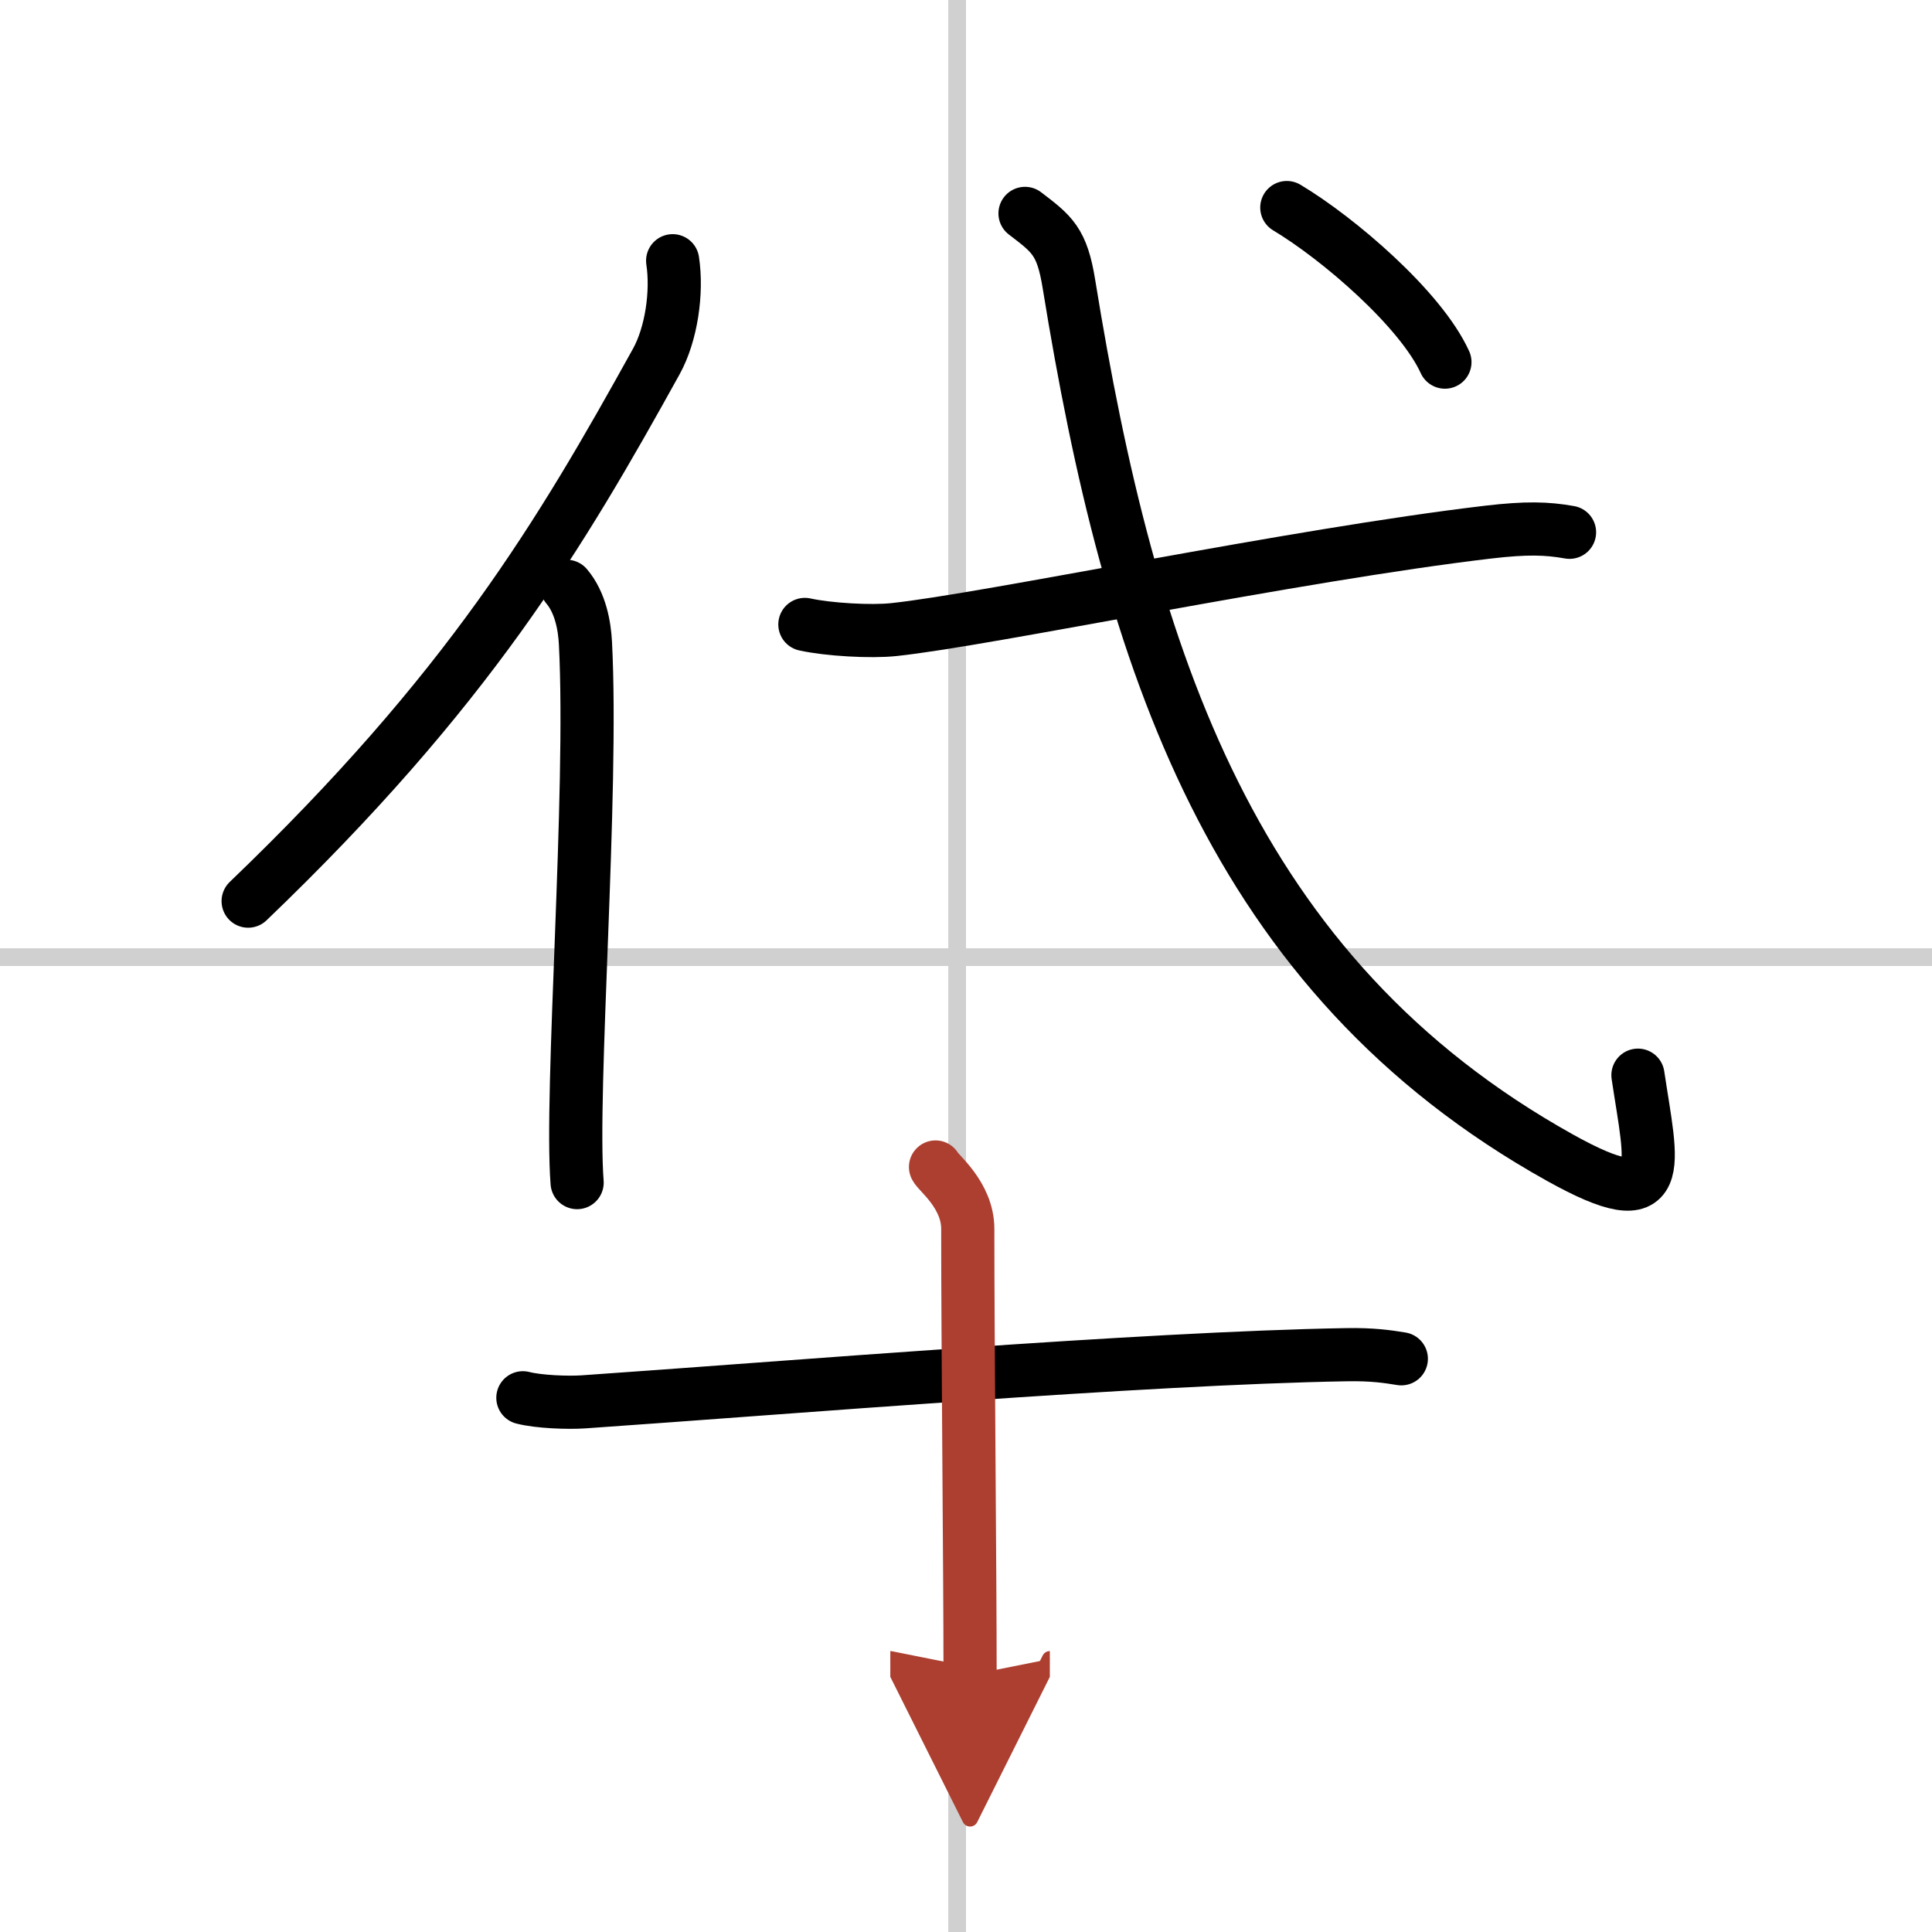
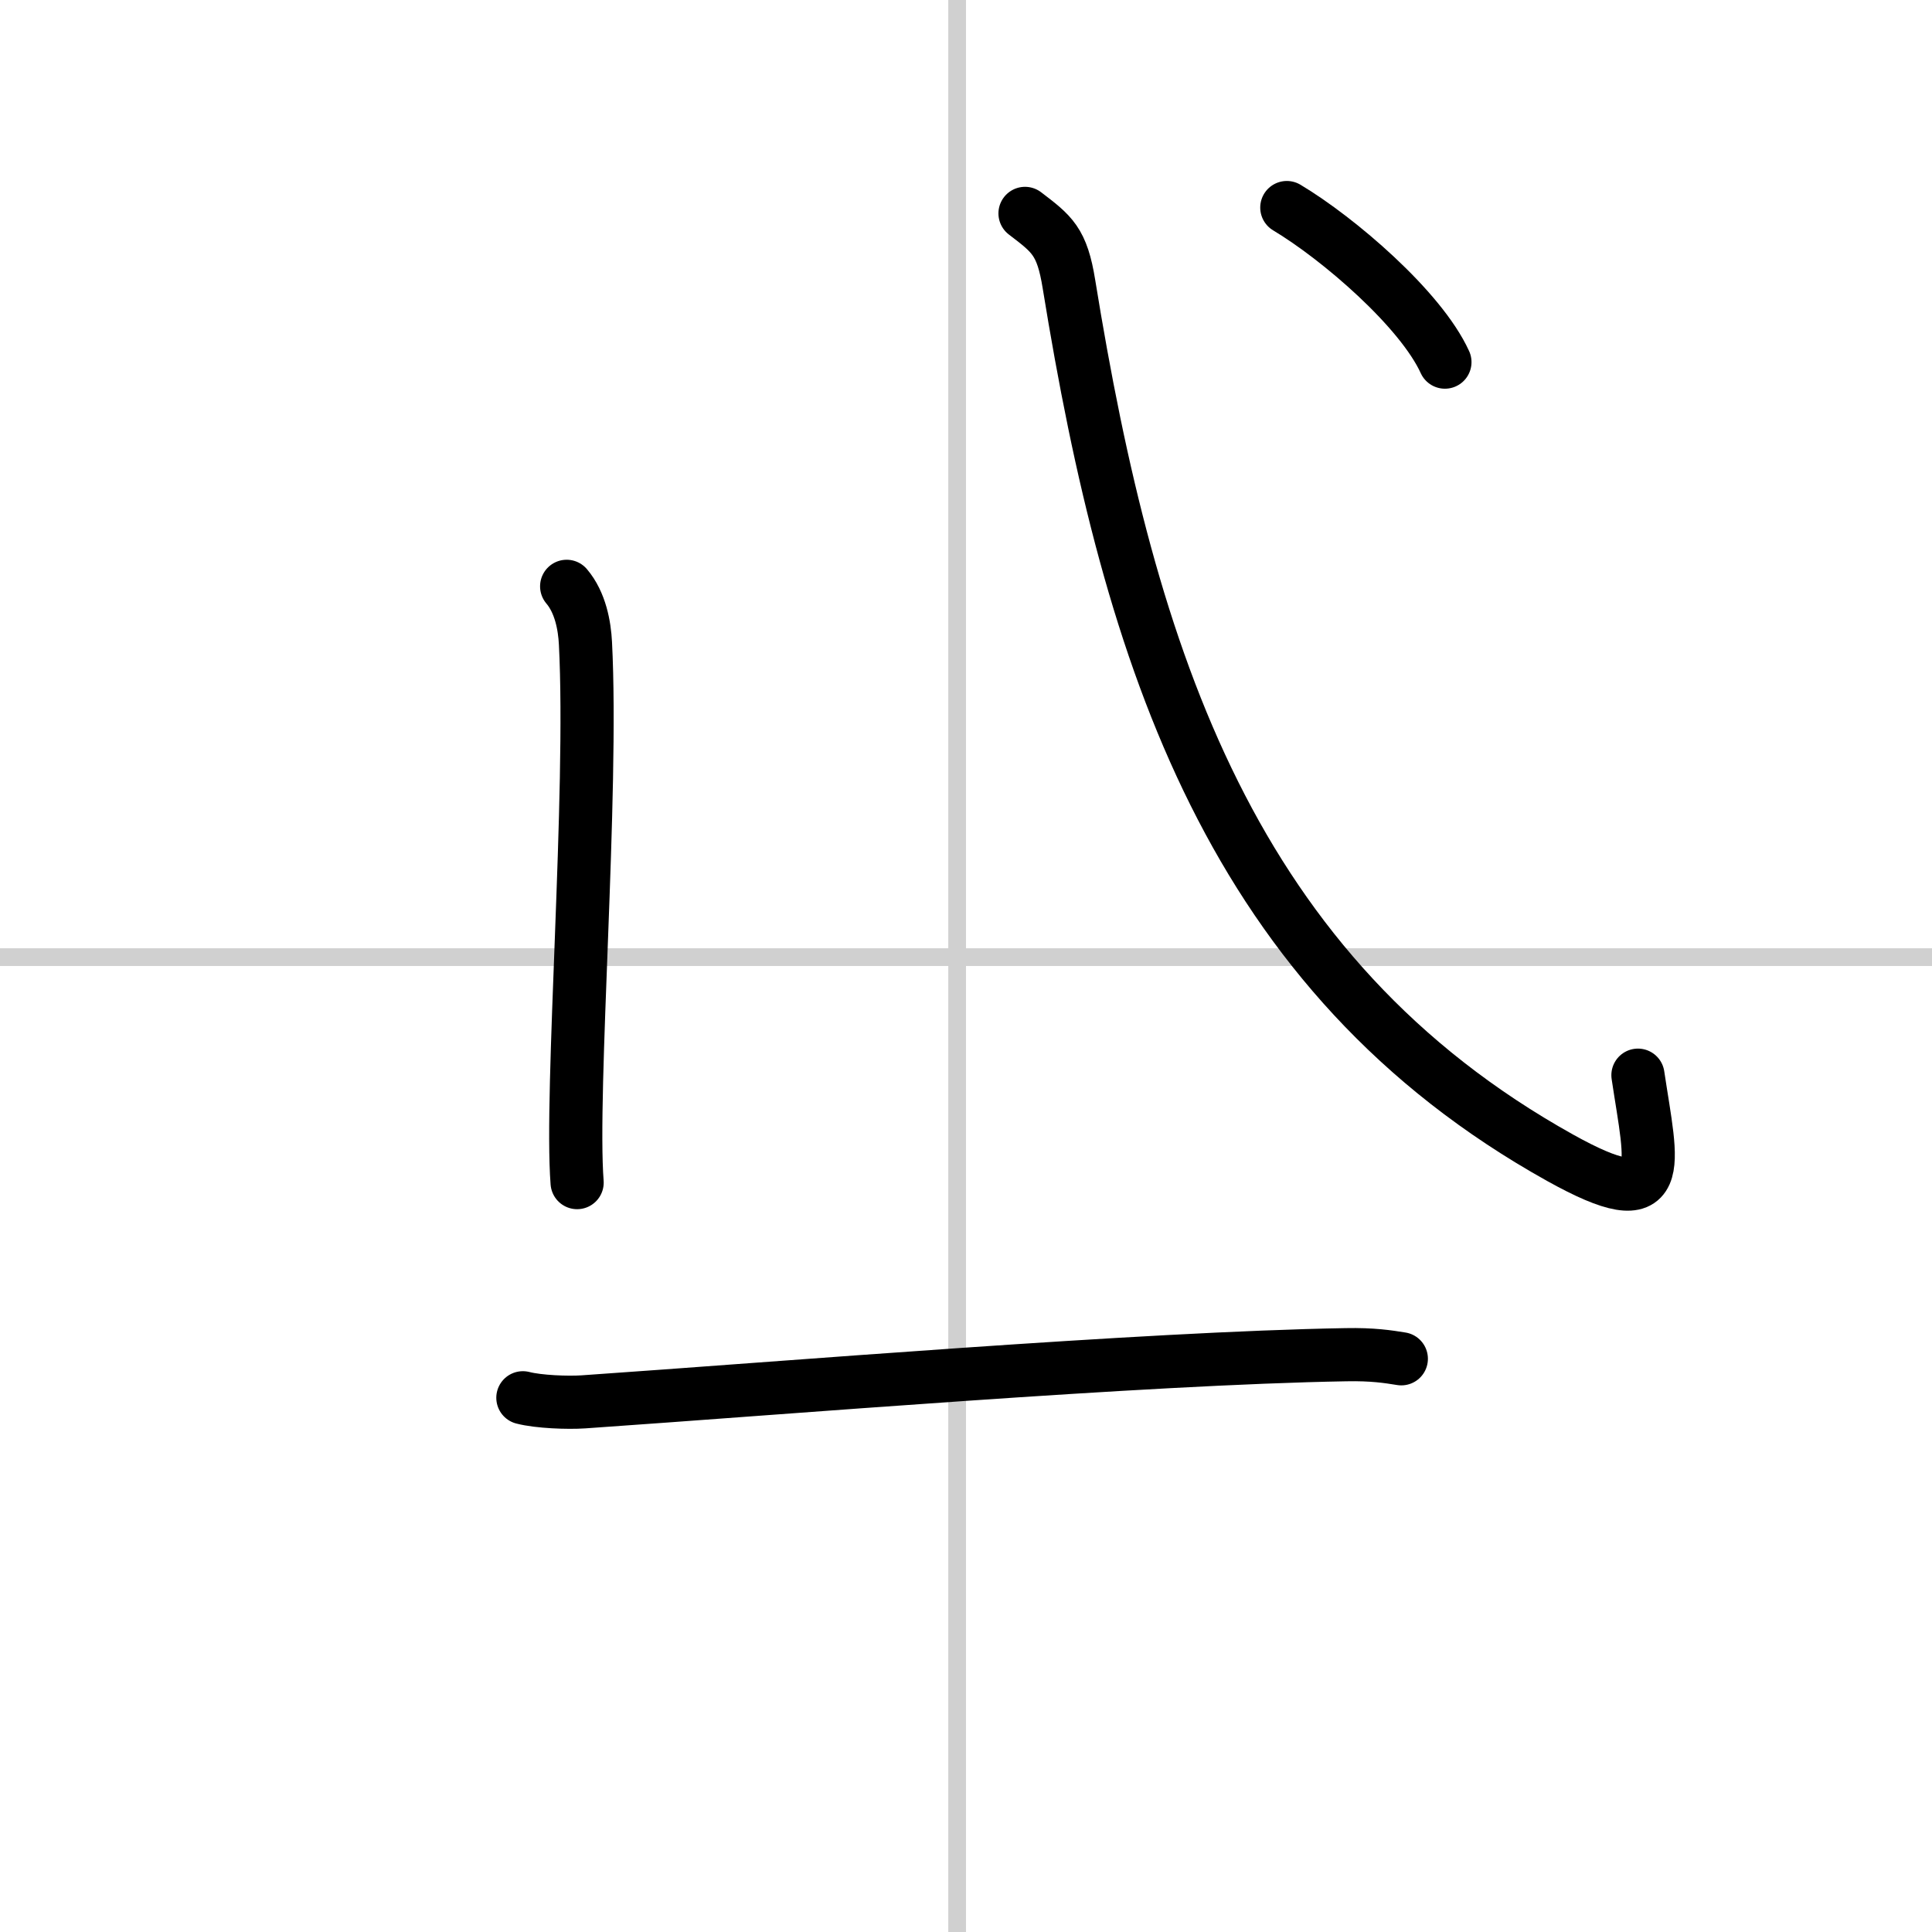
<svg xmlns="http://www.w3.org/2000/svg" width="400" height="400" viewBox="0 0 109 109">
  <defs>
    <marker id="a" markerWidth="4" orient="auto" refX="1" refY="5" viewBox="0 0 10 10">
-       <polyline points="0 0 10 5 0 10 1 5" fill="#ad3f31" stroke="#ad3f31" />
-     </marker>
+       </marker>
  </defs>
  <g fill="none" stroke="#000" stroke-linecap="round" stroke-linejoin="round" stroke-width="3">
-     <rect width="100%" height="100%" fill="#fff" stroke="#fff" />
    <line x1="54" x2="54" y2="109" stroke="#d0d0d0" stroke-width="1" />
    <line x2="109" y1="54" y2="54" stroke="#d0d0d0" stroke-width="1" />
-     <path d="M37.95,14.71c0.27,1.79-0.07,4.14-0.92,5.68C31.61,30.18,26.42,38.93,14,50.84" />
    <path d="m31.97 33.08c0.78 0.92 1.01 2.23 1.06 3.21 0.44 8.51-0.87 25.3-0.47 30.43" />
-     <path d="m45.41 35.23c1.31 0.29 3.73 0.43 5.02 0.29 5.3-0.56 22.58-4.21 33.54-5.5 2.14-0.25 3.29-0.22 4.58 0.01" />
    <path d="M57.83,12.04c1.53,1.17,2.09,1.57,2.48,4C63.75,37.25,69.5,55,88.02,65.32c6.18,3.44,5.16,0.5,4.39-4.66" />
    <path d="m72.6 11.71c2.91 1.74 7.56 5.73 8.92 8.72" />
    <path d="m29.5 78.86c0.89 0.23 2.53 0.29 3.42 0.23 11.47-0.79 31.48-2.46 43.02-2.66 1.49-0.03 2.38 0.11 3.12 0.23" />
-     <path d="m52.78 65.84c0.12 0.3 1.82 1.57 1.82 3.49 0 6.67 0.13 19.42 0.13 25.17" marker-end="url(#a)" stroke="#ad3f31" />
  </g>
</svg>